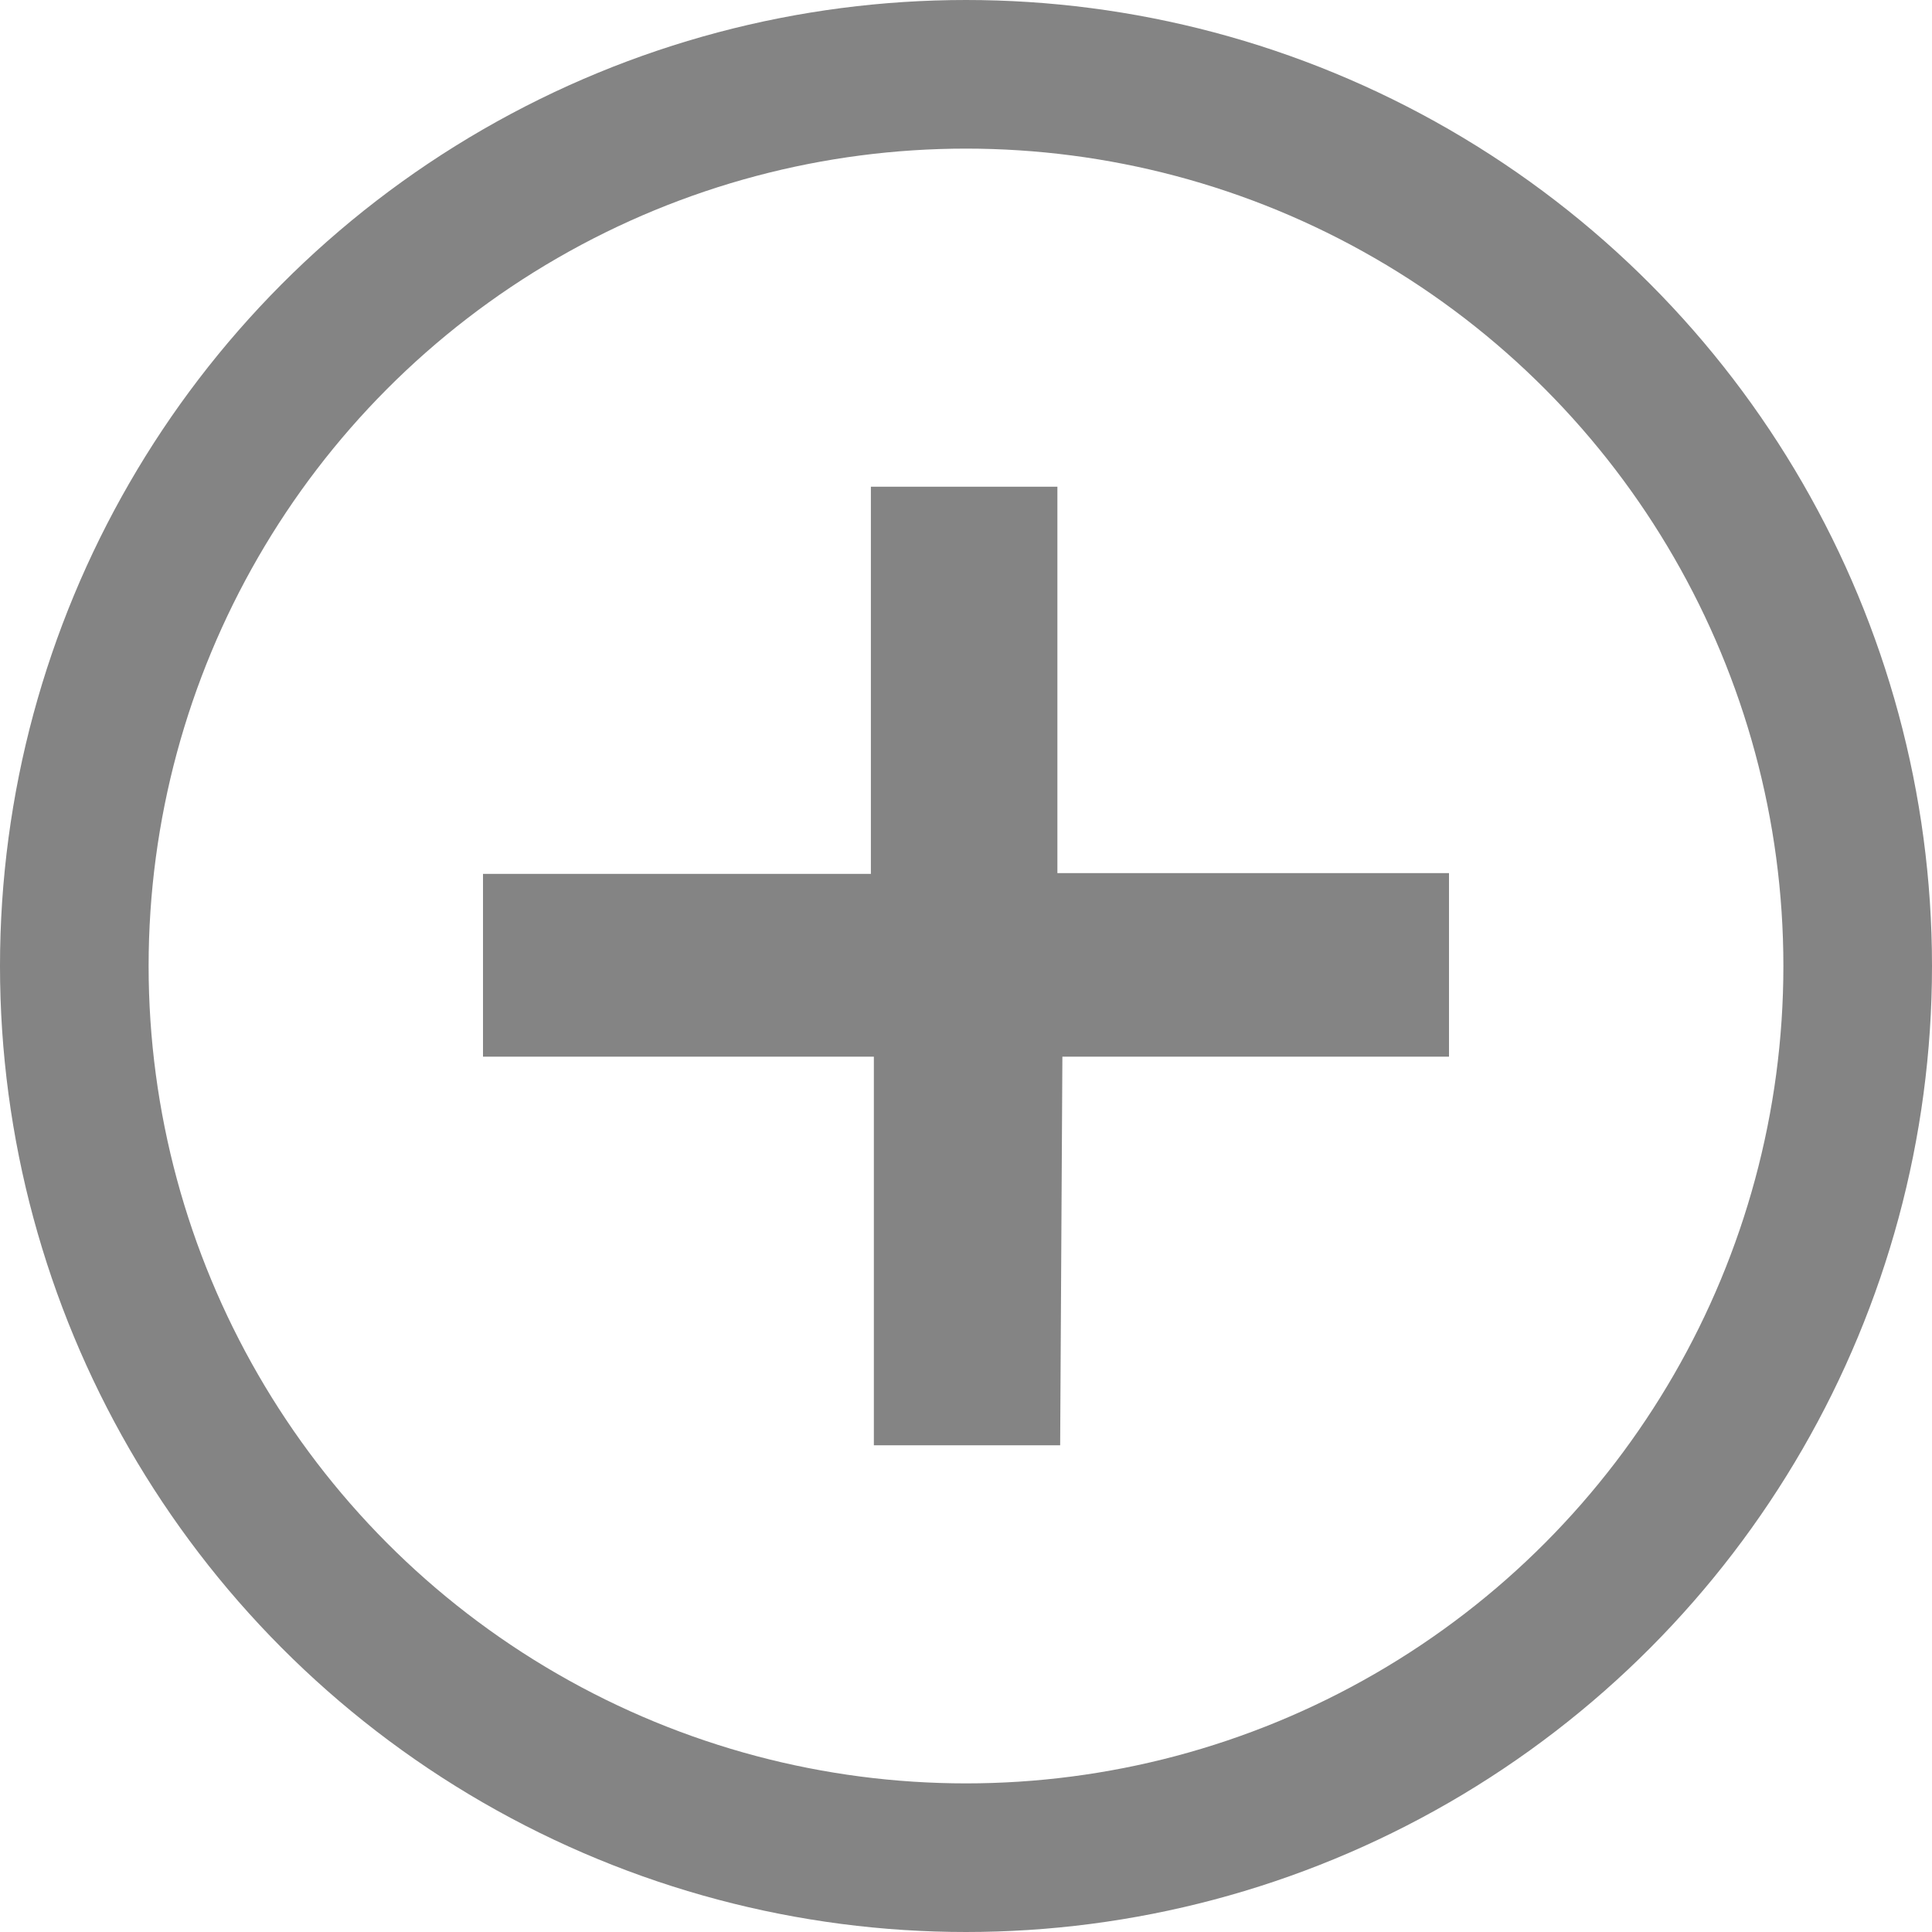
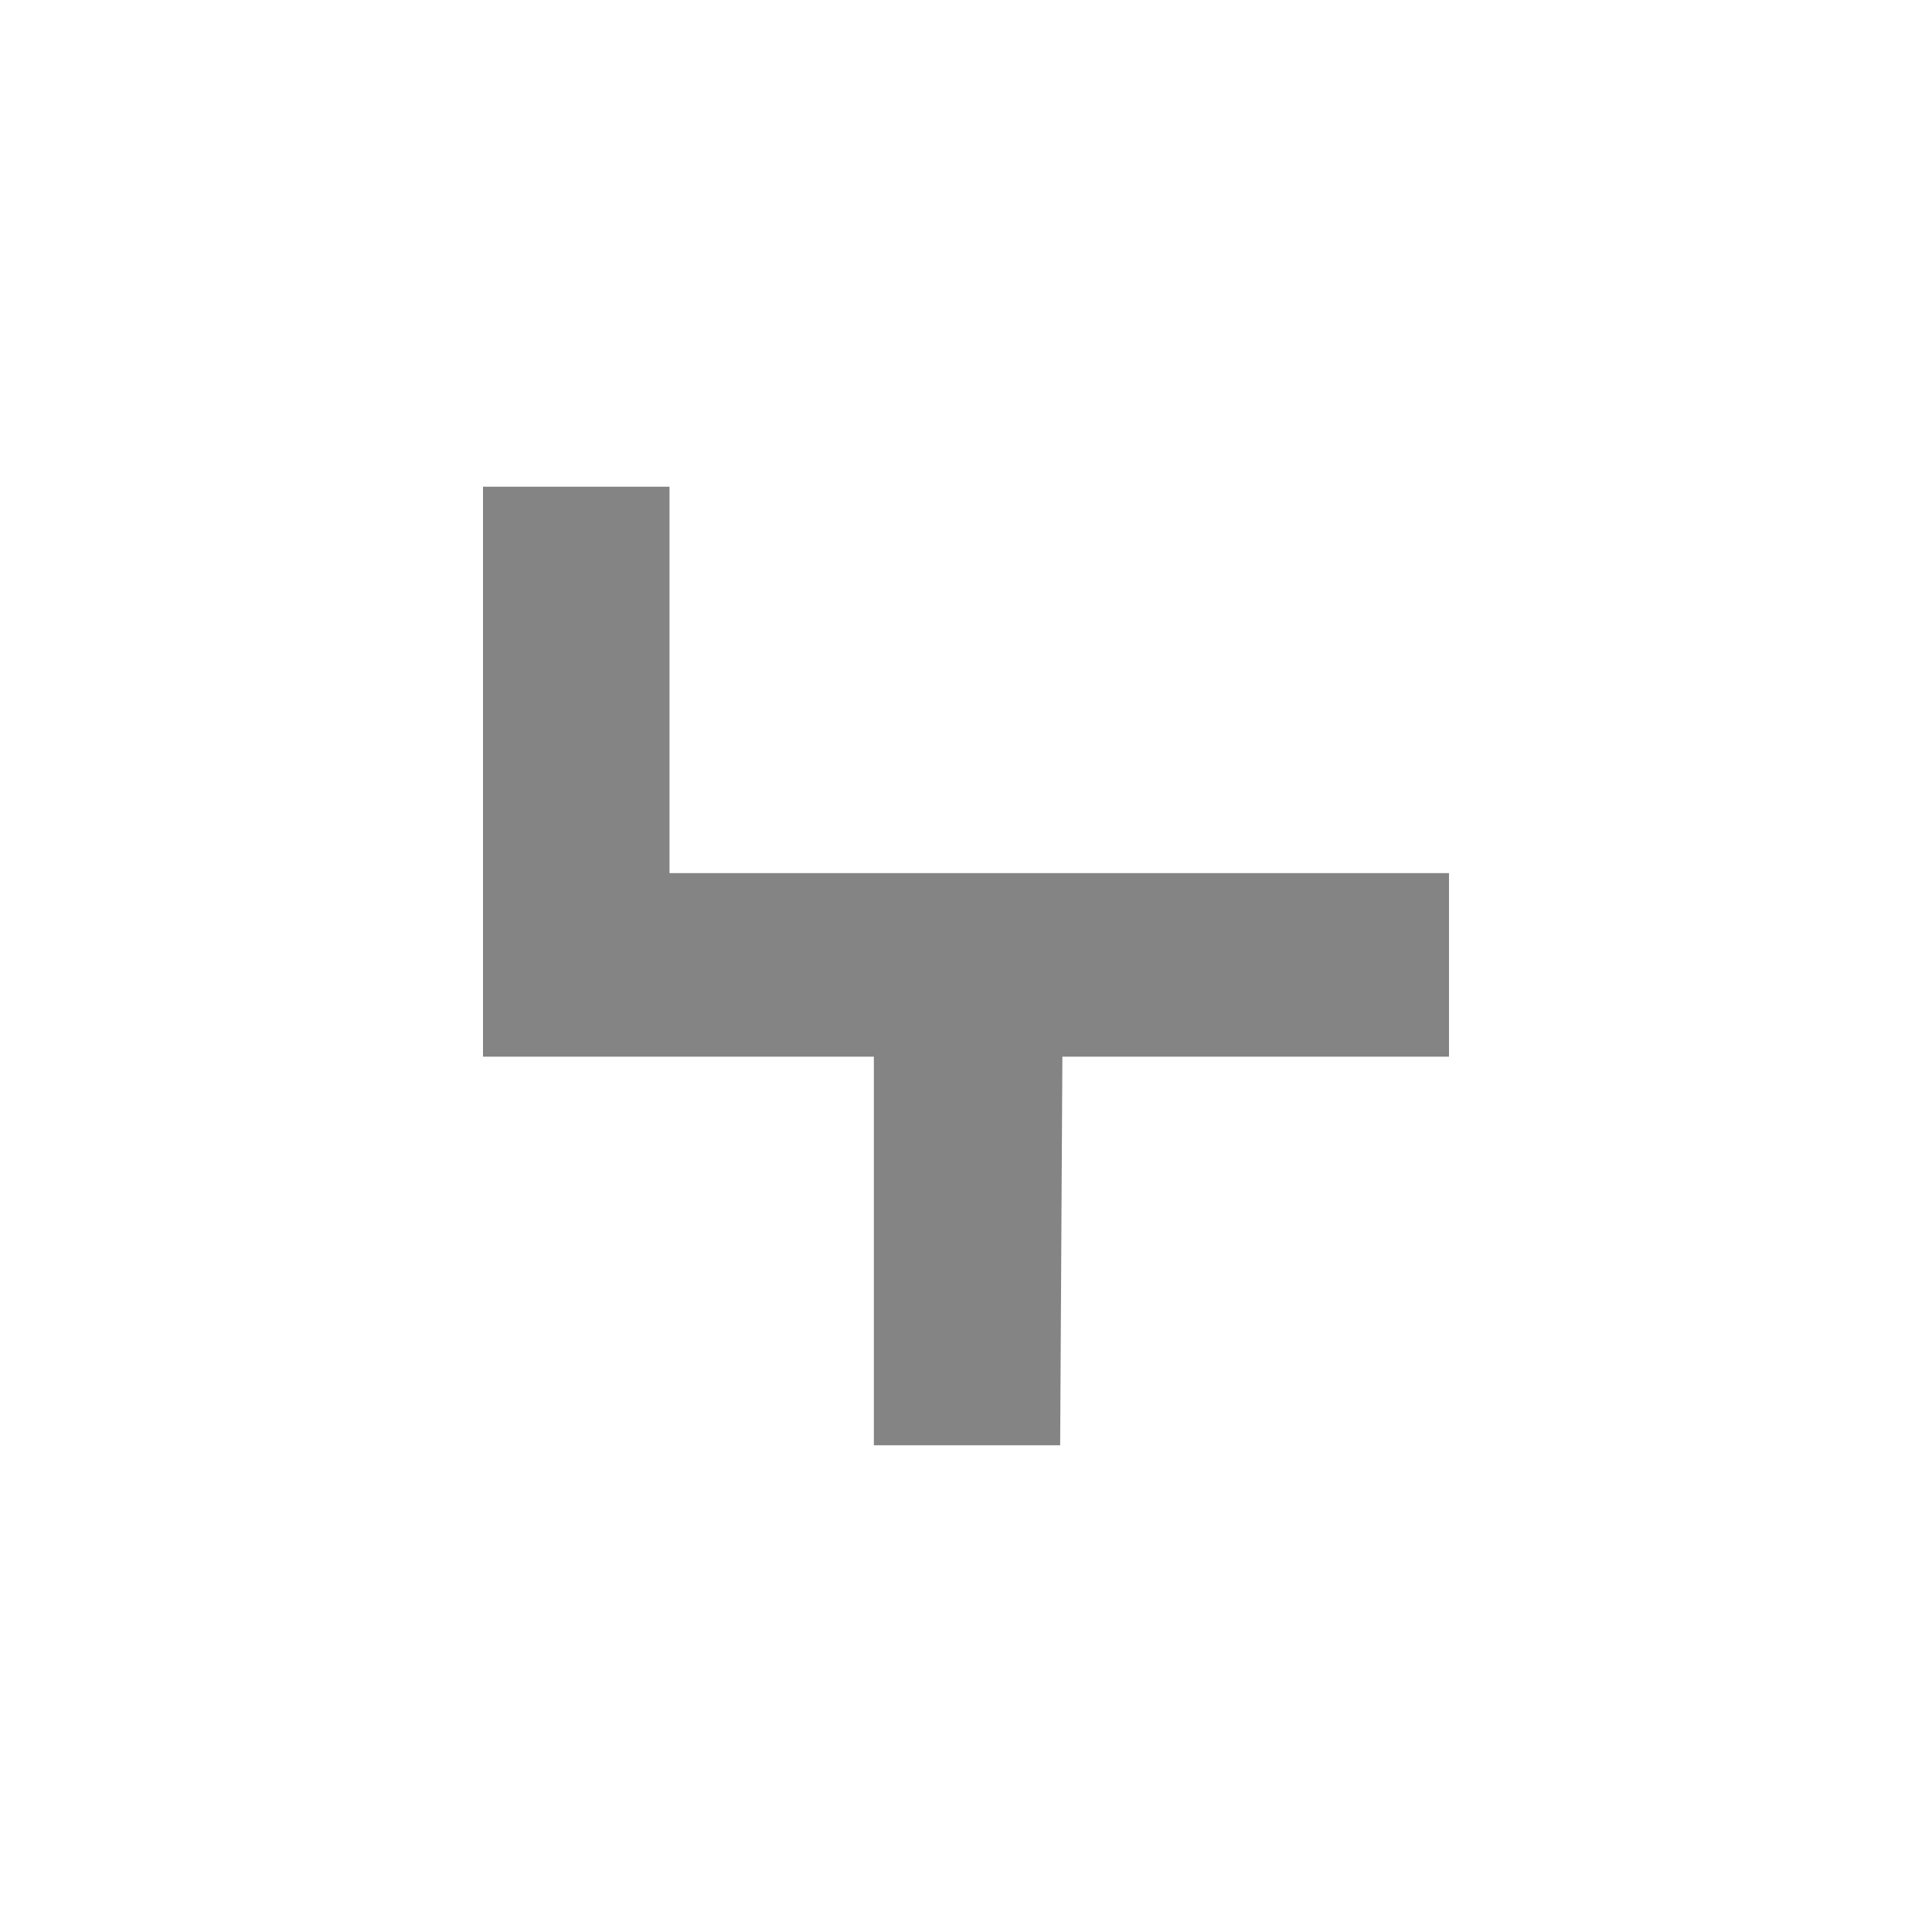
<svg xmlns="http://www.w3.org/2000/svg" id="レイヤー_1" data-name="レイヤー 1" width="26" height="26" viewBox="0 0 26 26">
  <defs>
    <style>.cls-1{fill:#848484;}.cls-1,.cls-2{stroke:#848484;stroke-miterlimit:10;}.cls-2{fill:none;stroke-width:2px;}</style>
  </defs>
  <title>ico_plus01</title>
-   <path class="cls-1" d="M13.77,18.95H12.26V13.72H7V12.26h5.22V7.05h1.51v5.2H19v1.47h-5.2Z" />
-   <circle class="cls-2" cx="13" cy="13" r="12" />
+   <path class="cls-1" d="M13.77,18.95H12.26V13.72H7V12.26V7.05h1.51v5.2H19v1.47h-5.2Z" />
</svg>